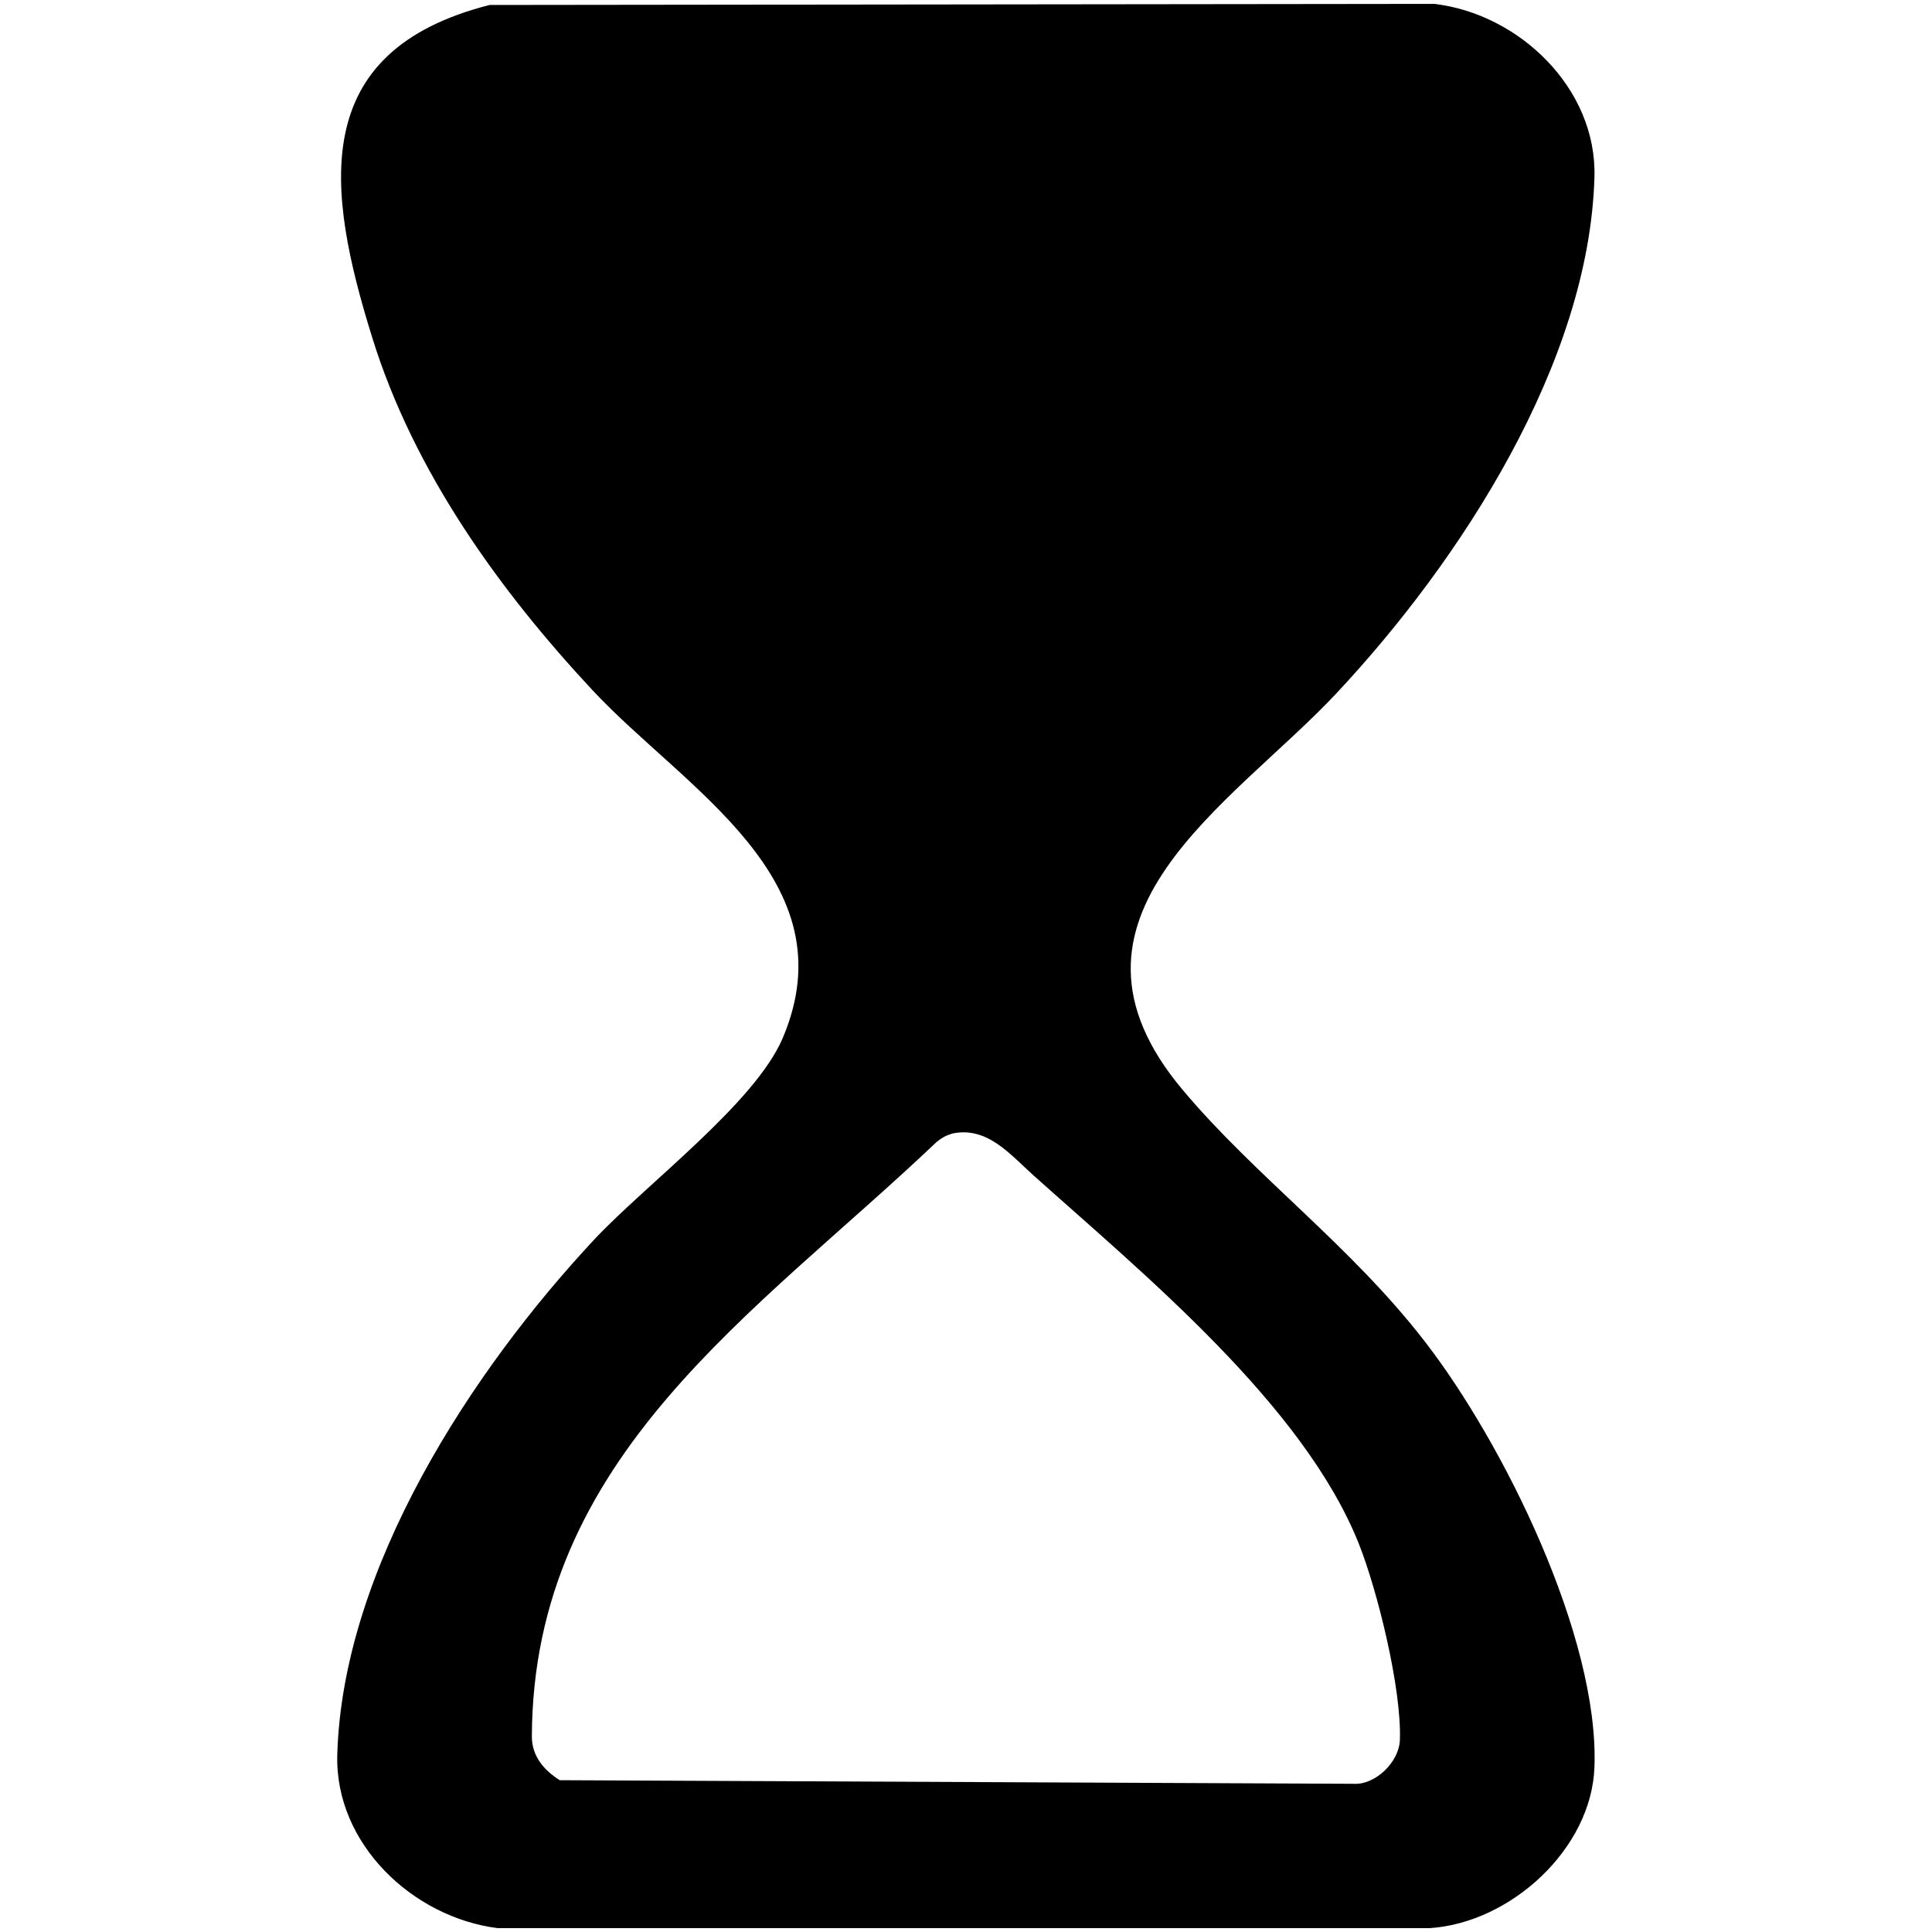
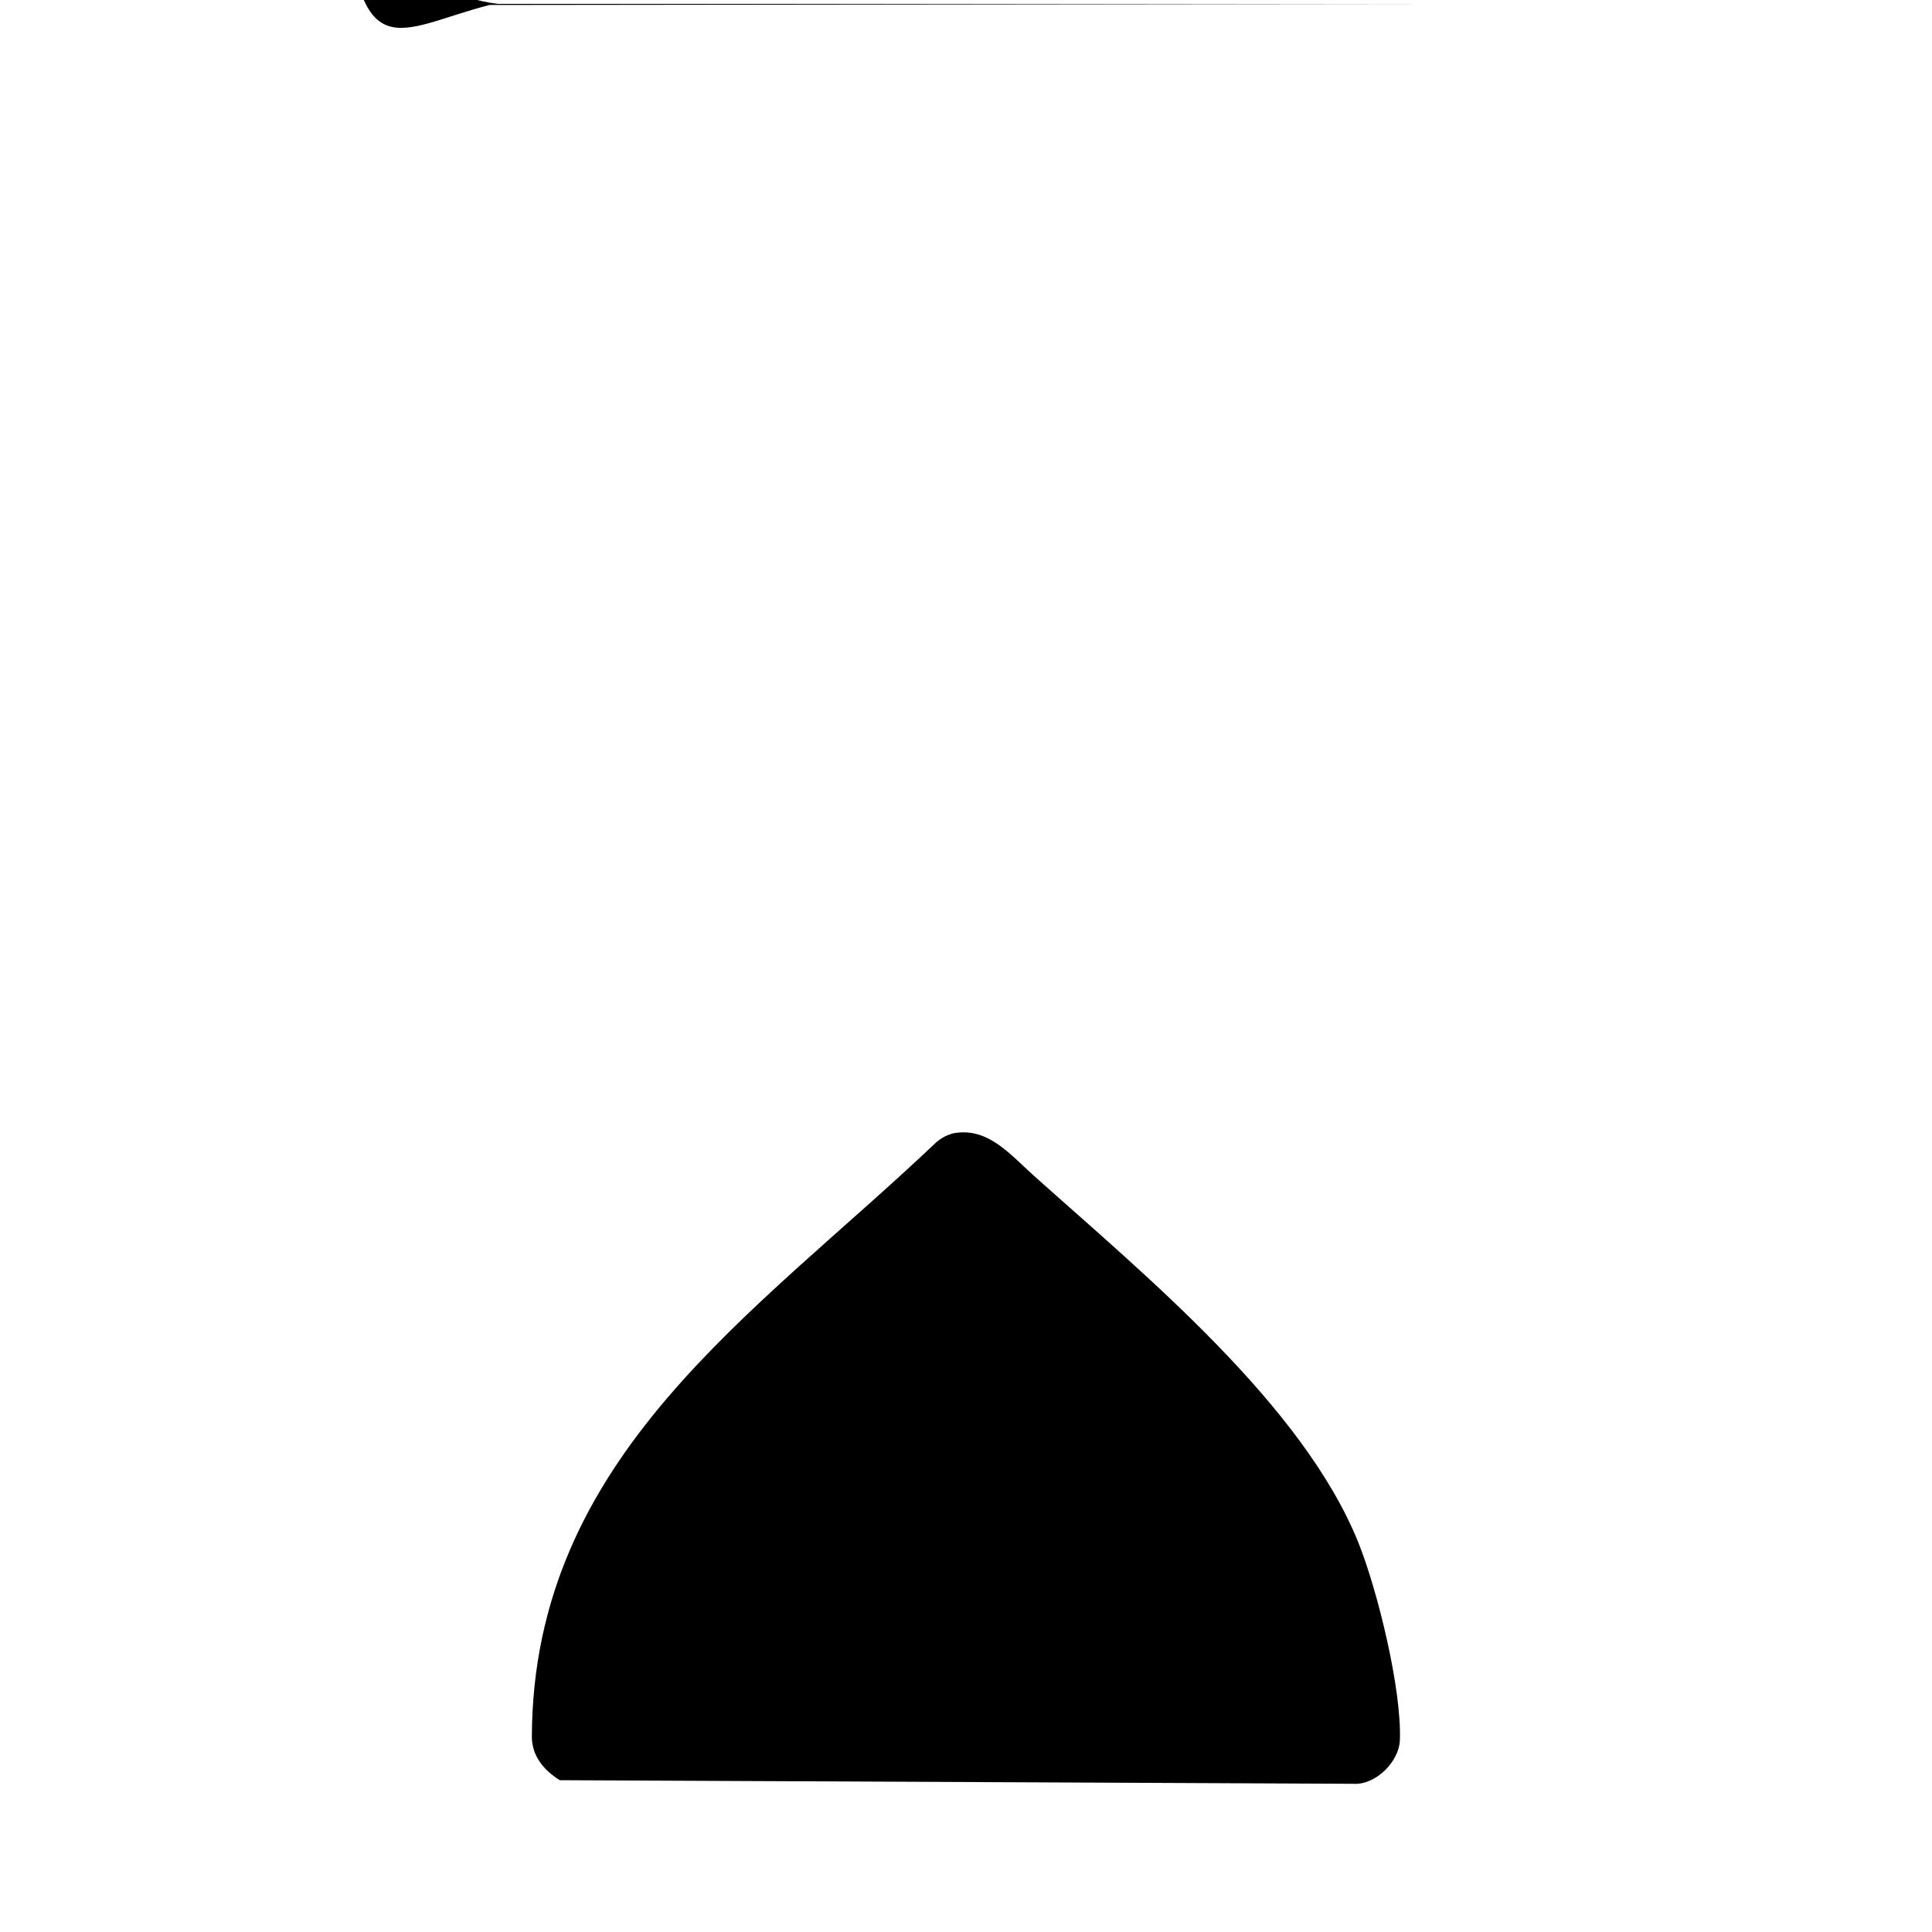
<svg xmlns="http://www.w3.org/2000/svg" id="Layer_1" data-name="Layer 1" viewBox="0 0 70 70">
-   <path d="M17.74.18l34.22-.04c3.09.36,5.9,3.07,5.81,6.27-.19,6.76-4.87,13.92-9.33,18.69-3.78,4.05-10.87,8.12-5.58,14.4,2.63,3.13,6.07,5.62,8.76,9.1,2.85,3.68,6.32,10.7,6.15,15.42-.1,2.97-3.04,5.65-5.97,5.84H18.03c-3.08-.39-5.9-3.06-5.81-6.28.19-6.76,4.87-13.92,9.33-18.69,1.89-2.01,5.81-4.93,6.81-7.28,2.44-5.75-3.57-9.04-6.89-12.6s-6.47-7.88-7.99-12.8C11.83,6.9,11.12,1.86,17.74.18ZM34.46,41.09c-.2.05-.37.16-.53.29-6.55,6.23-14.62,11.37-14.66,21.54,0,.71.44,1.22,1.01,1.58l28.74.13c.81.06,1.67-.79,1.7-1.58.07-1.83-.8-5.4-1.5-7.15-2.01-5-7.76-9.72-11.76-13.3-.88-.79-1.71-1.82-3-1.52Z" />
+   <path d="M17.74.18l34.22-.04H18.03c-3.08-.39-5.9-3.06-5.81-6.28.19-6.76,4.87-13.92,9.33-18.69,1.89-2.01,5.81-4.93,6.81-7.28,2.44-5.75-3.57-9.04-6.89-12.6s-6.47-7.88-7.99-12.8C11.83,6.9,11.12,1.86,17.74.18ZM34.46,41.09c-.2.05-.37.16-.53.29-6.55,6.23-14.62,11.37-14.66,21.54,0,.71.44,1.22,1.01,1.58l28.74.13c.81.06,1.67-.79,1.7-1.58.07-1.83-.8-5.4-1.5-7.15-2.01-5-7.76-9.72-11.76-13.3-.88-.79-1.71-1.82-3-1.52Z" />
</svg>